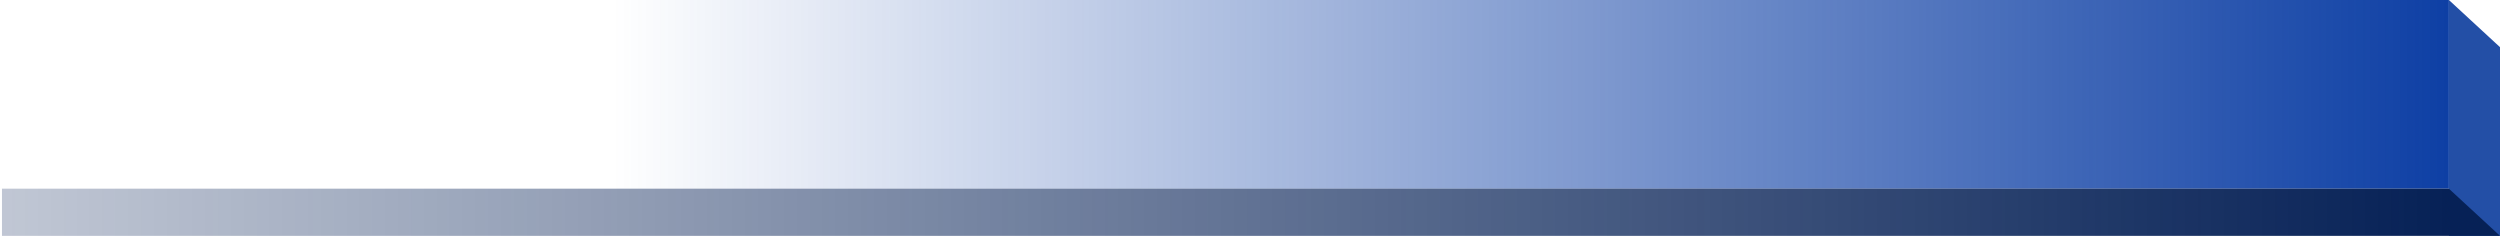
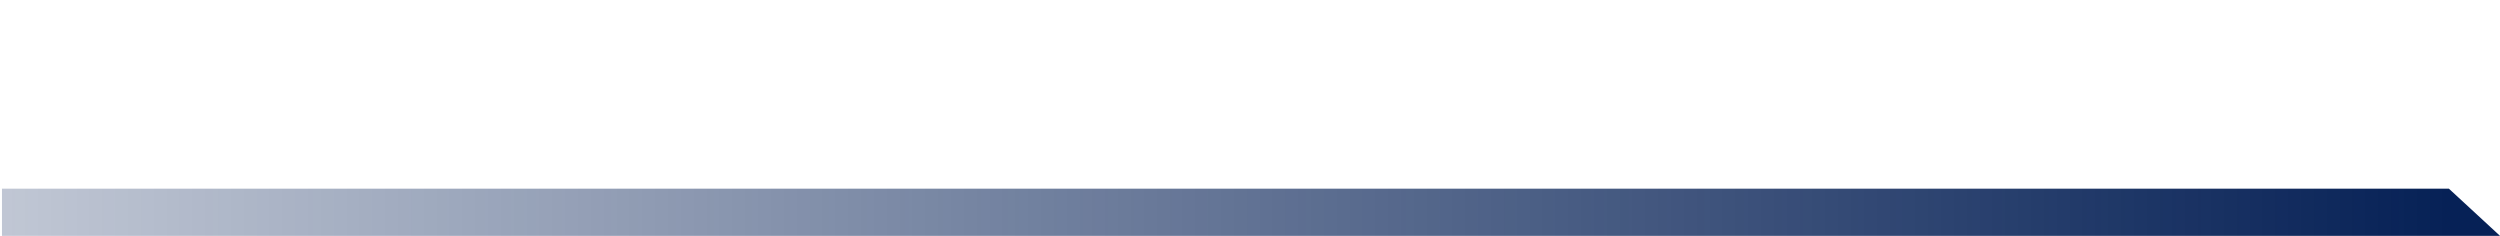
<svg xmlns="http://www.w3.org/2000/svg" width="636" height="60" viewBox="0 0 636 60" fill="none">
-   <path d="M0 0H623V48H0V0Z" fill="url(#paint0_linear_523_2763)" />
-   <path d="M623 0L636 12V60H623V0Z" fill="#234FA6" />
  <path d="M0.5 48H623L636 60H0.5V48Z" fill="url(#paint1_linear_523_2763)" />
  <defs>
    <linearGradient id="paint0_linear_523_2763" x1="636" y1="30" x2="-3.35427e-06" y2="30" gradientUnits="userSpaceOnUse">
      <stop stop-color="#073AA2" />
      <stop offset="0.596" stop-color="#073AA2" stop-opacity="0.211" />
      <stop offset="0.755" stop-color="#073AA2" stop-opacity="0" />
    </linearGradient>
    <linearGradient id="paint1_linear_523_2763" x1="623" y1="53.5" x2="-444.998" y2="53.499" gradientUnits="userSpaceOnUse">
      <stop stop-color="#062156" />
      <stop offset="0.781" stop-color="#062156" stop-opacity="0" />
    </linearGradient>
  </defs>
</svg>